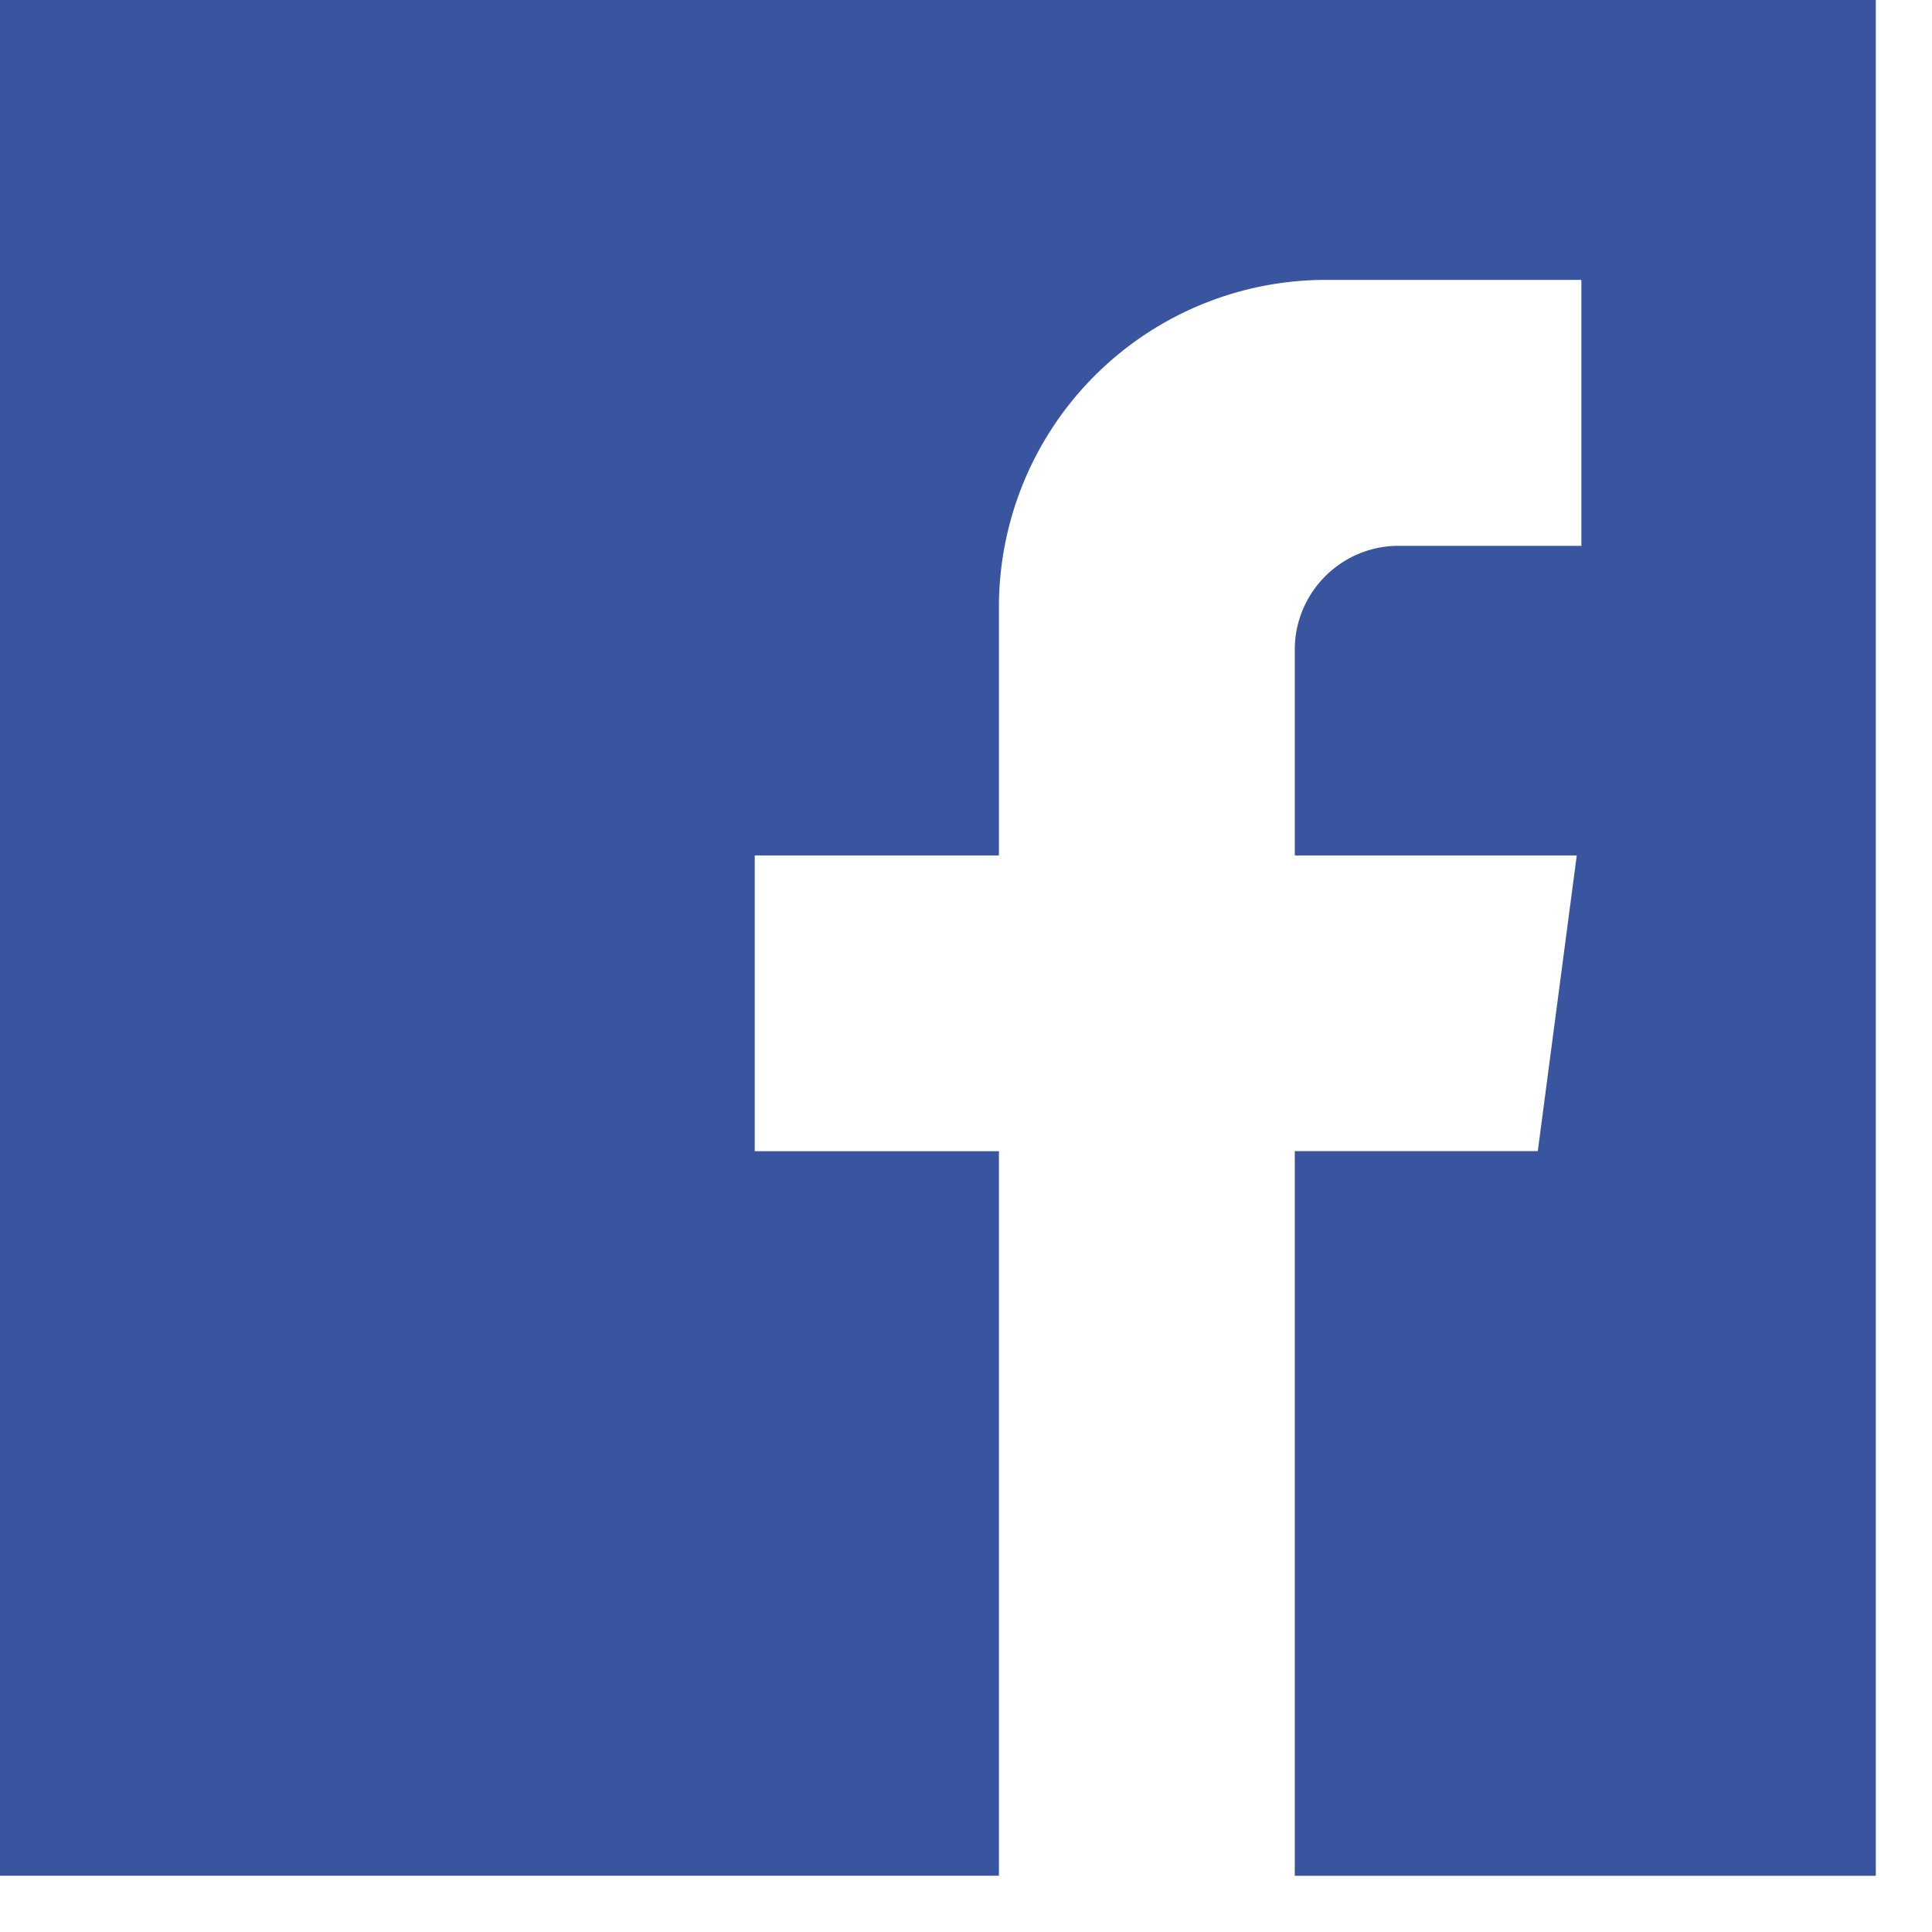
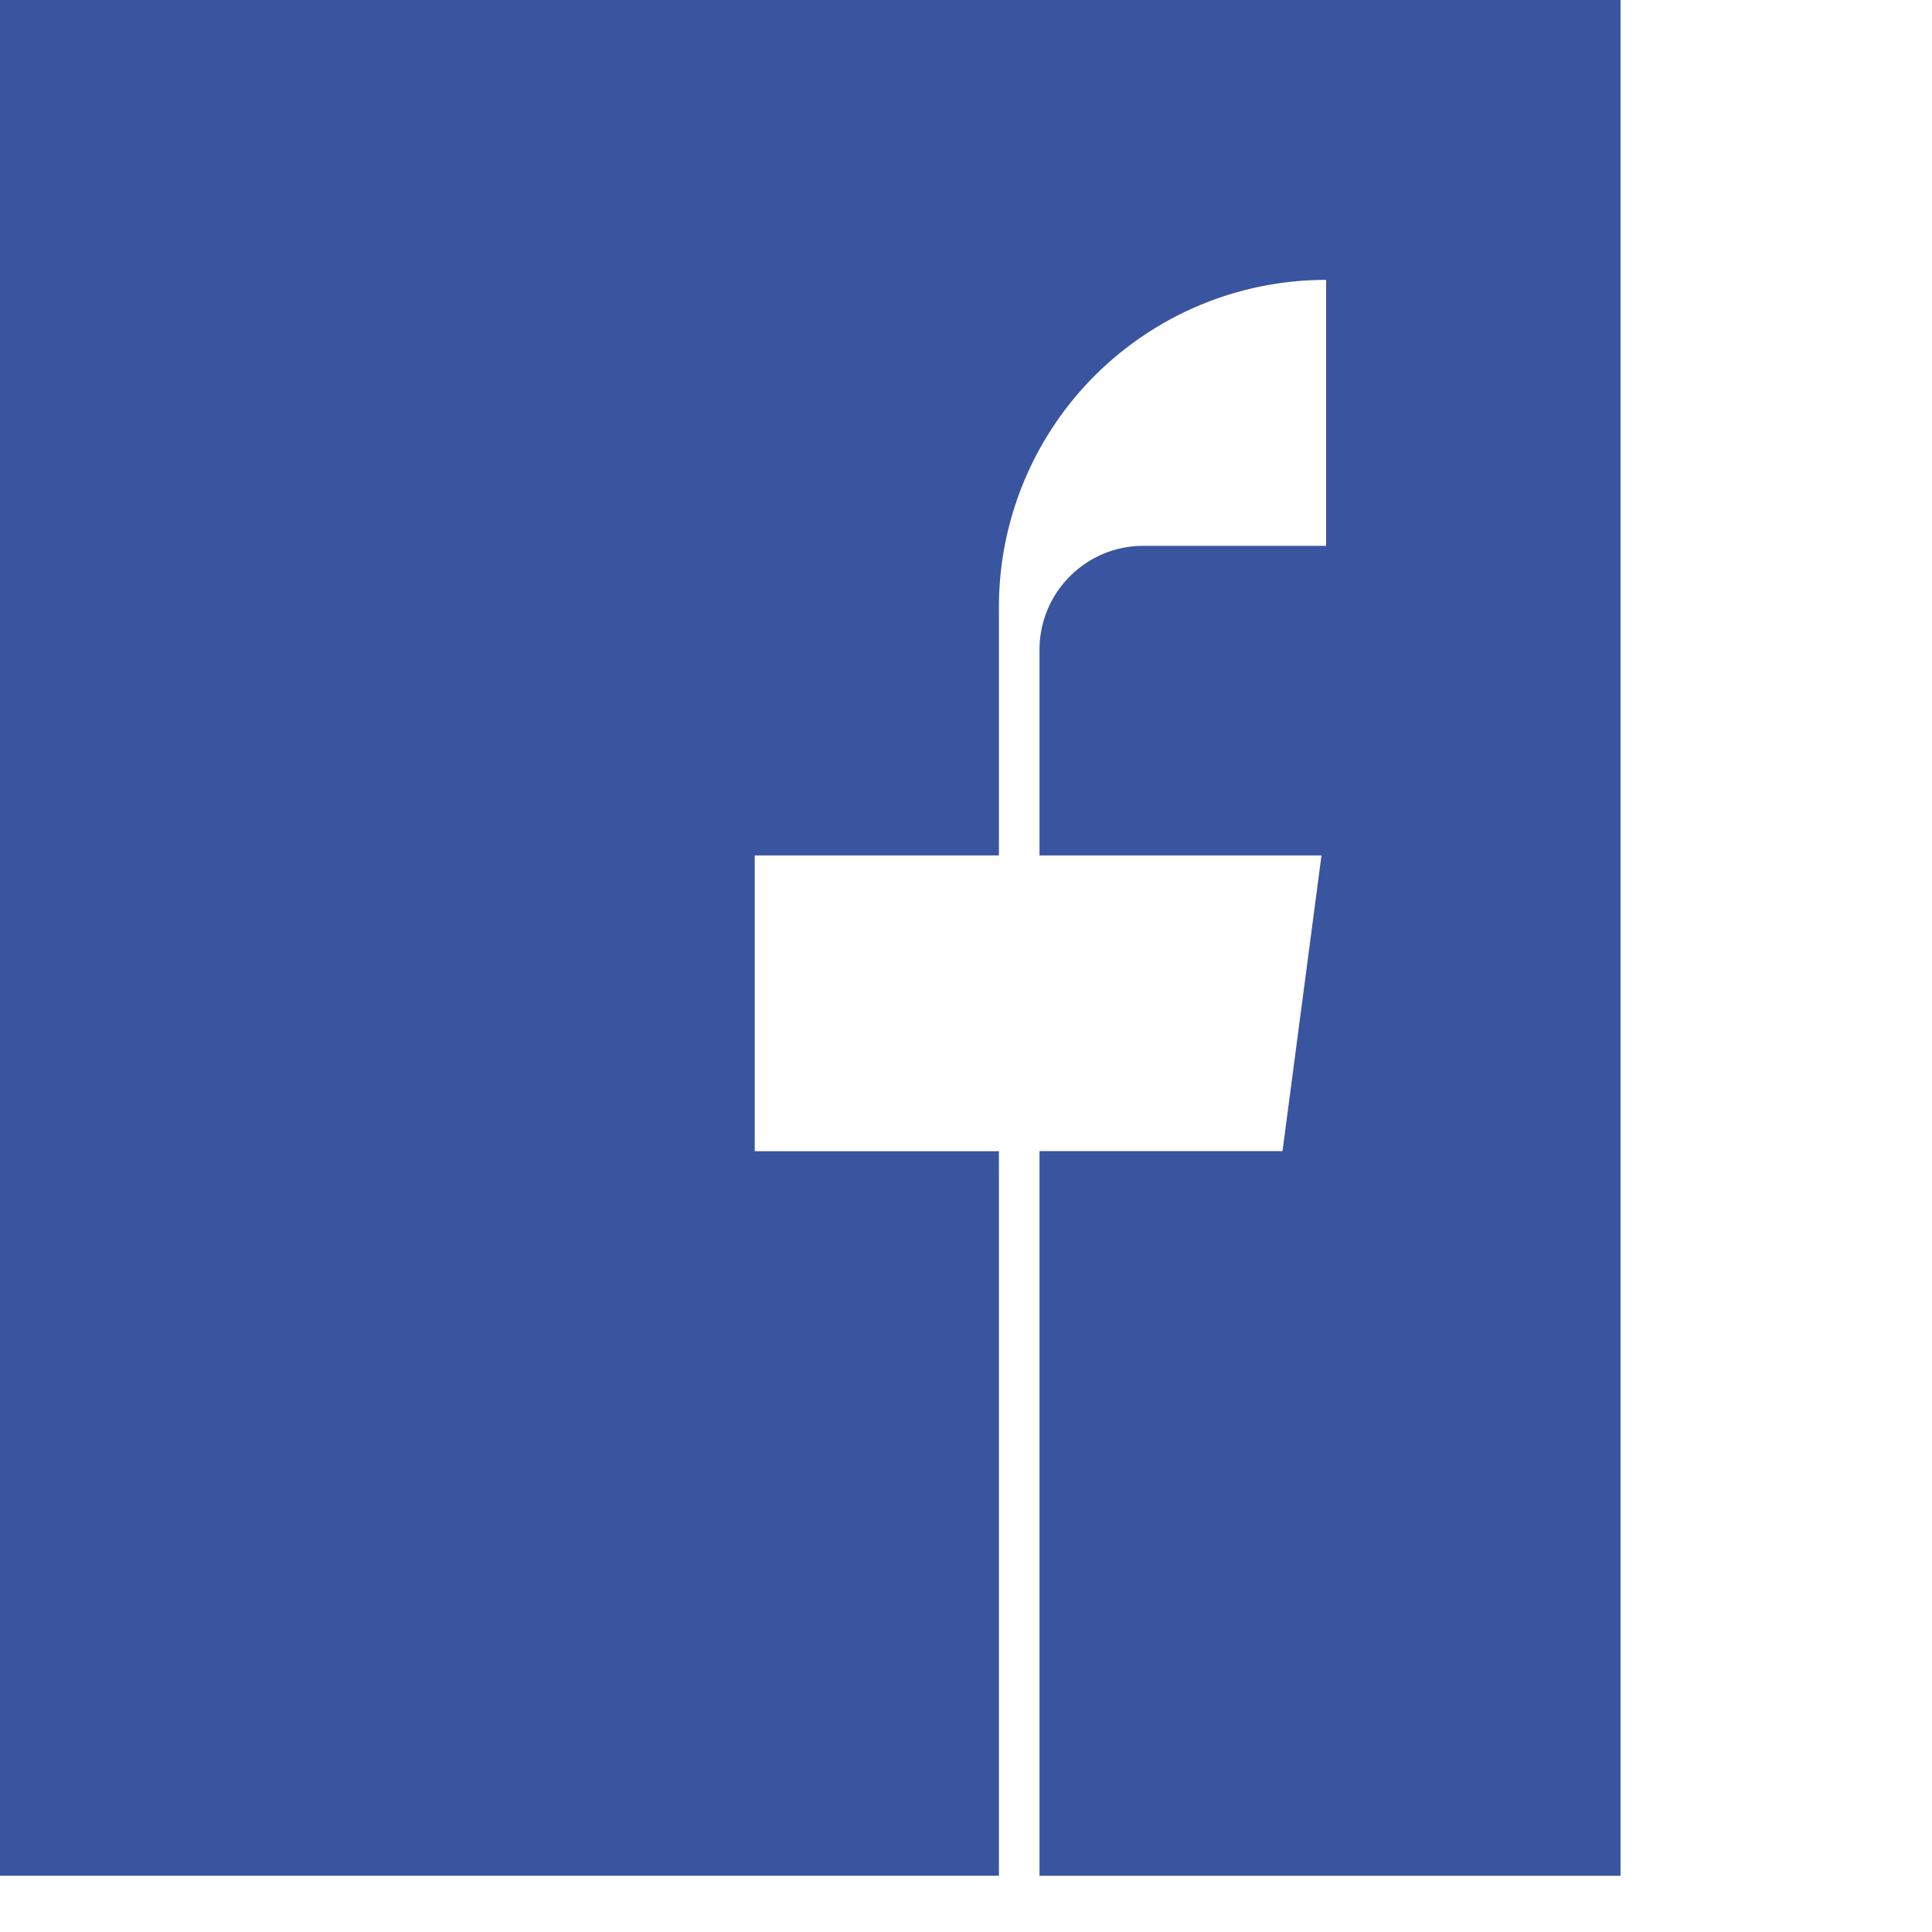
<svg xmlns="http://www.w3.org/2000/svg" width="23" height="23" viewBox="0 0 23 23">
  <title>facebook (1)</title>
-   <path d="M0 0v22.33h11.892v-8.625H8.985v-3.521h2.907V7.226a3.894 3.894 0 0 1 3.895-3.894h3.039v3.166h-2.175c-.683 0-1.237.554-1.237 1.238v2.448h3.357l-.464 3.52h-2.893v8.627h6.917V0H0z" fill="#3A559F" fill-rule="nonzero" />
+   <path d="M0 0v22.33h11.892v-8.625H8.985v-3.521h2.907V7.226a3.894 3.894 0 0 1 3.895-3.894v3.166h-2.175c-.683 0-1.237.554-1.237 1.238v2.448h3.357l-.464 3.52h-2.893v8.627h6.917V0H0z" fill="#3A559F" fill-rule="nonzero" />
</svg>